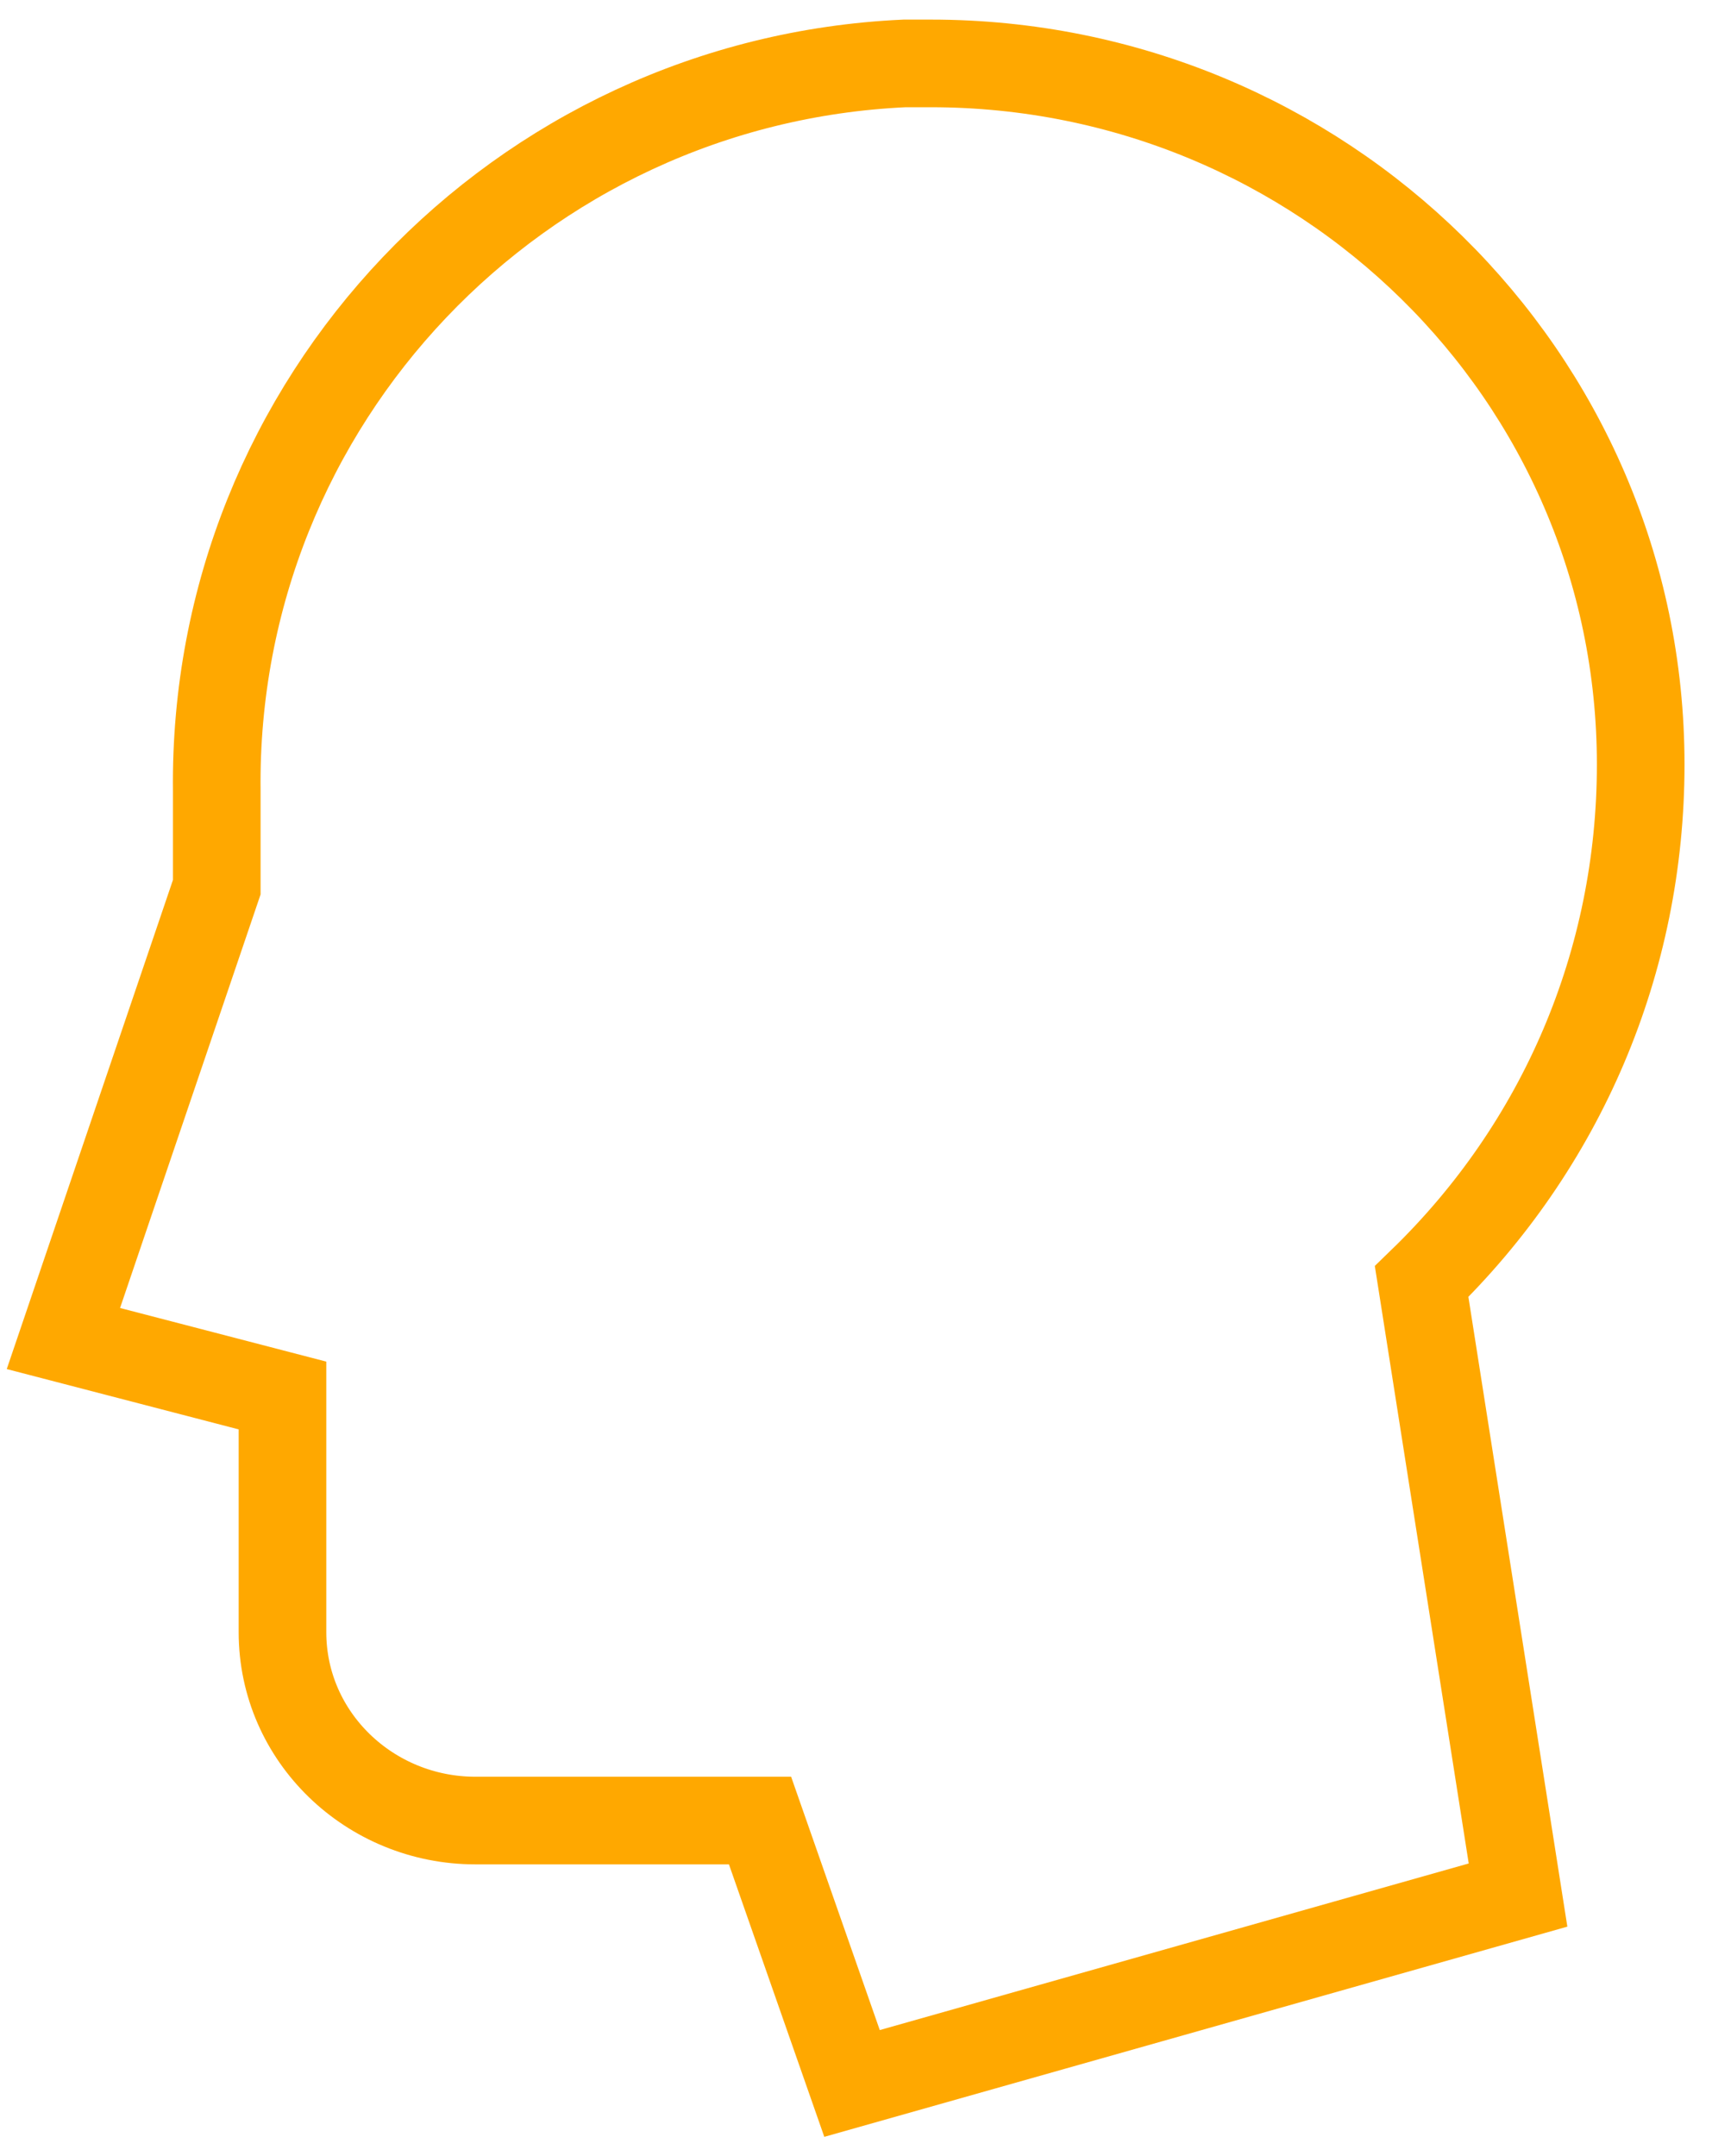
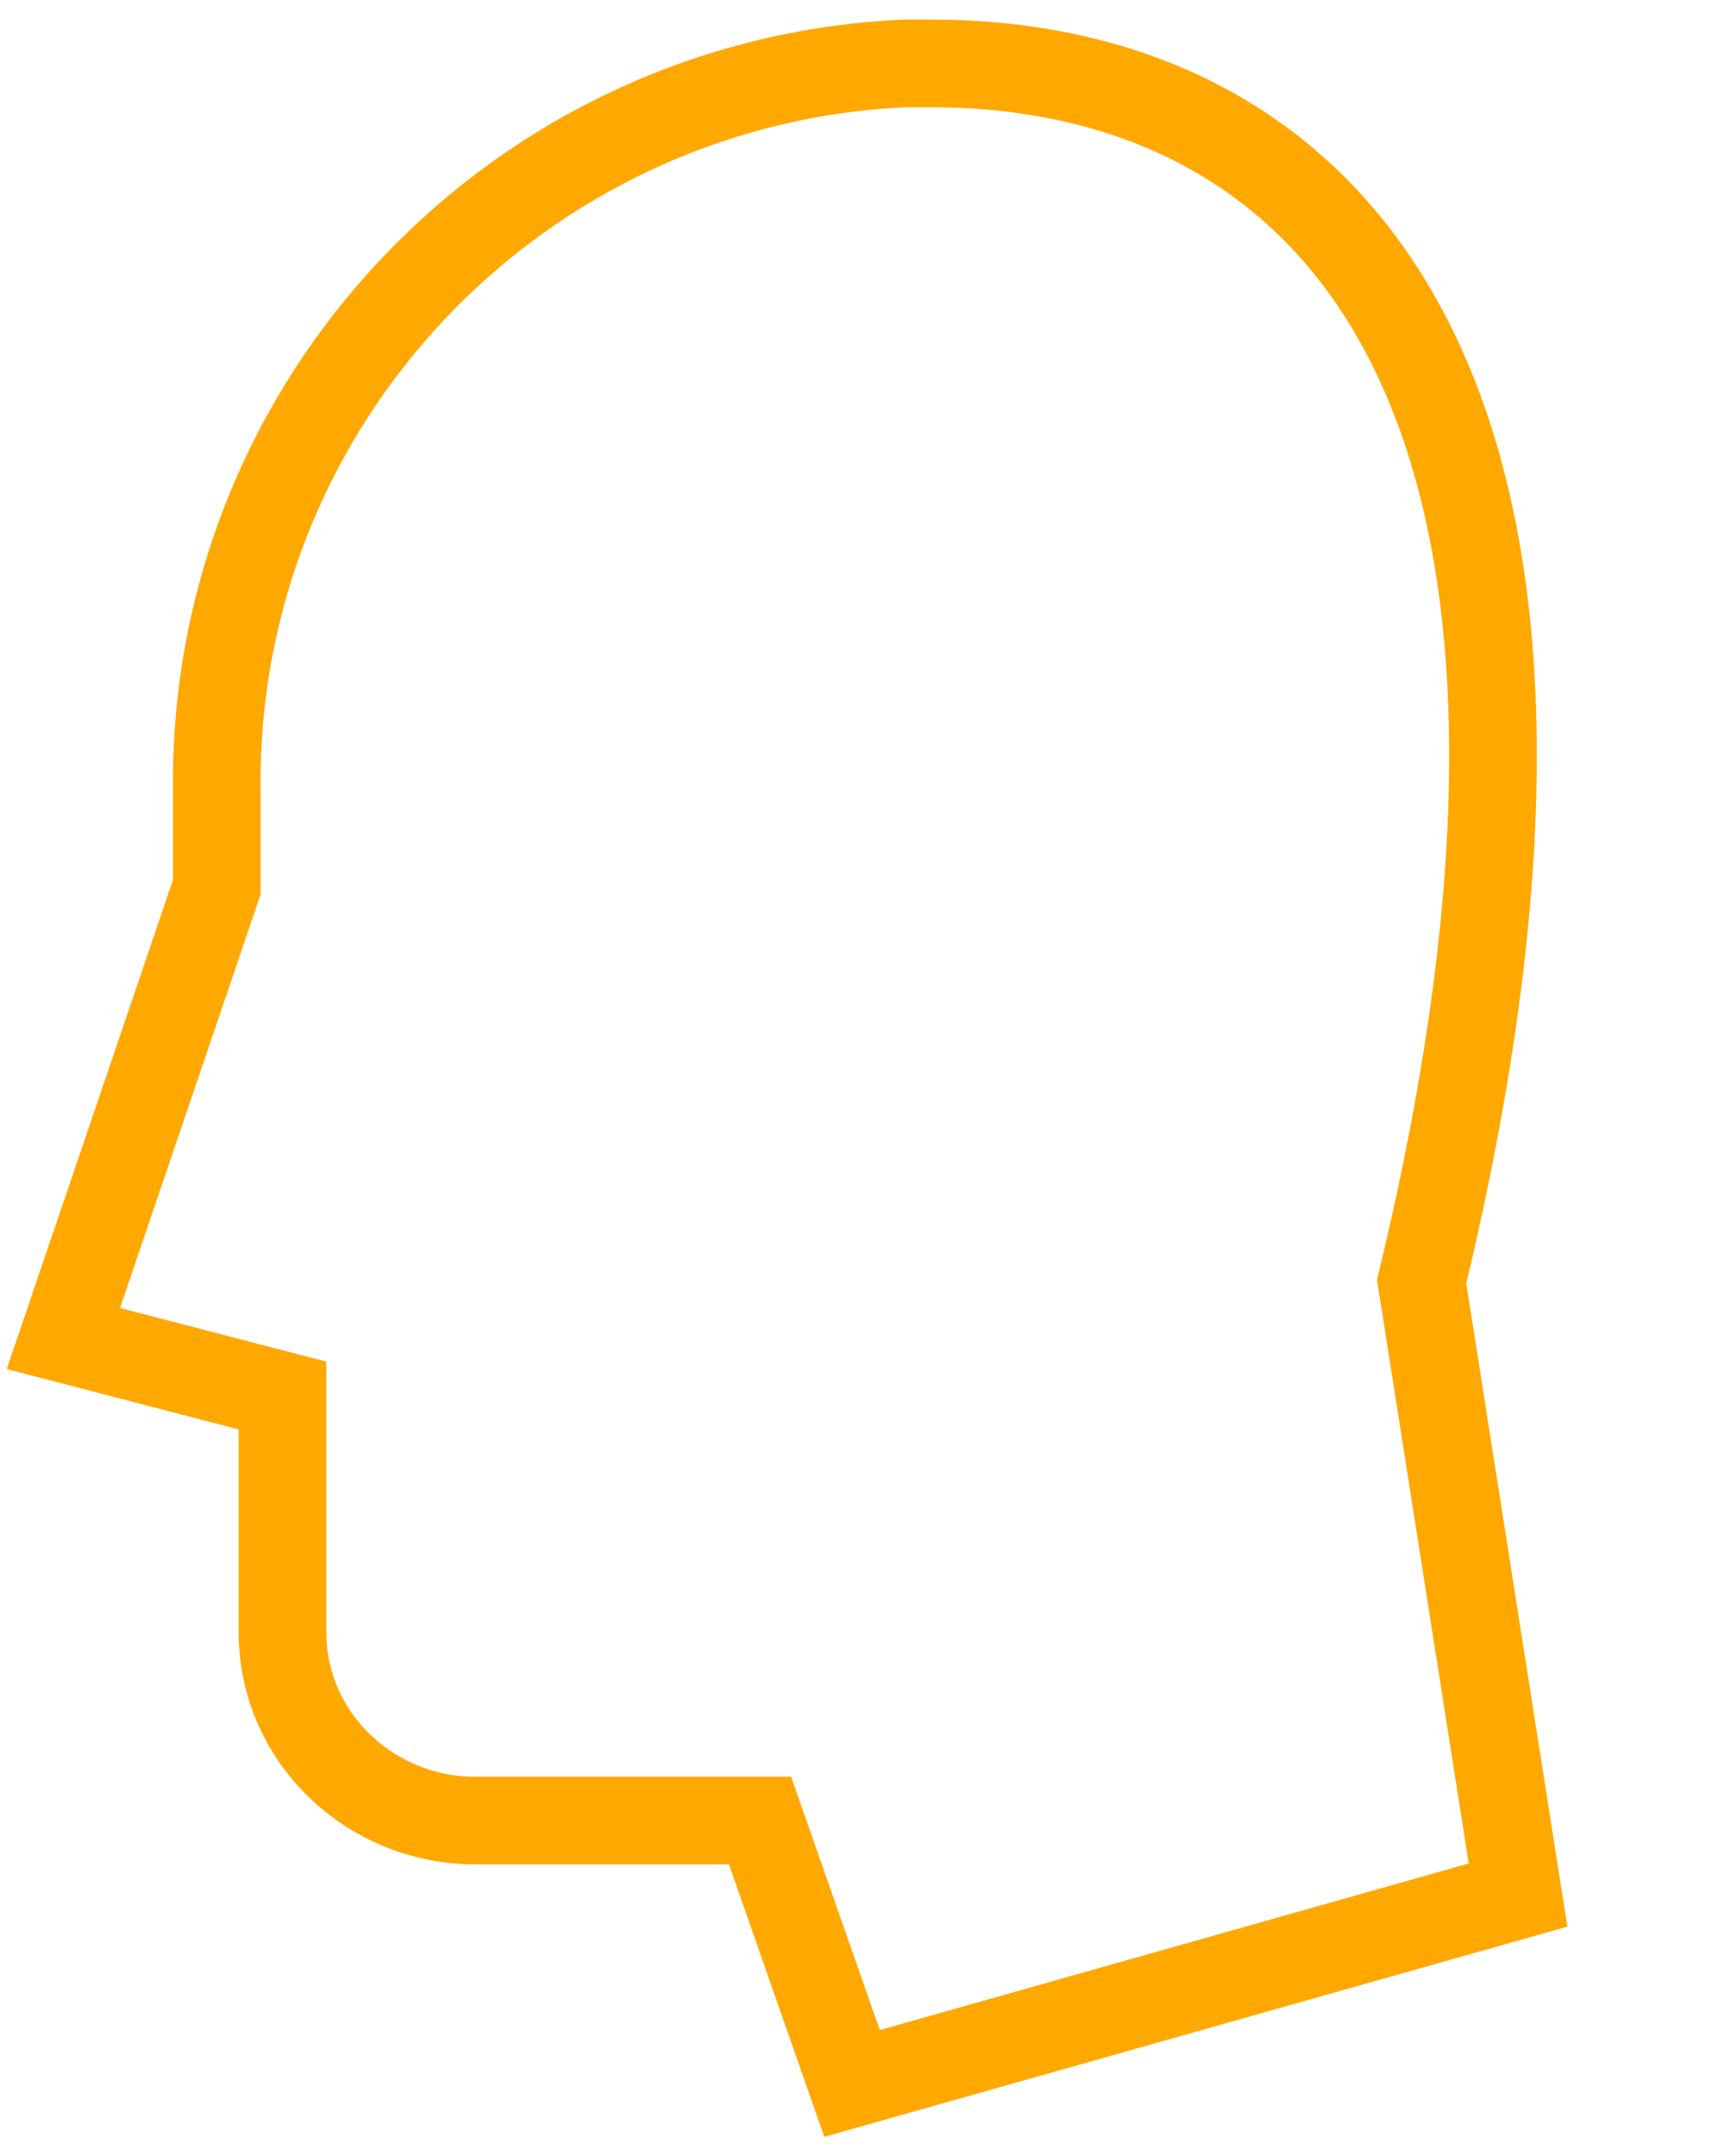
<svg xmlns="http://www.w3.org/2000/svg" width="54" height="68" viewBox="0 0 54 68" fill="none">
-   <path d="M28.534 2C16.372 2.553 6.699 12.641 6.837 24.941V27.981L2 42.215L8.91 44.012V51.475C8.91 54.791 11.674 57.417 14.991 57.417H23.973L26.875 65.709L47.882 59.767L44.841 40.419C49.264 36.135 51.751 30.331 51.751 24.112C51.751 11.812 41.663 2 29.363 2C29.087 2 28.81 2 28.534 2Z" stroke="#FFA800" stroke-width="2.764" stroke-miterlimit="10" />
+   <path d="M28.534 2C16.372 2.553 6.699 12.641 6.837 24.941V27.981L2 42.215L8.91 44.012V51.475C8.91 54.791 11.674 57.417 14.991 57.417H23.973L26.875 65.709L47.882 59.767L44.841 40.419C51.751 11.812 41.663 2 29.363 2C29.087 2 28.81 2 28.534 2Z" stroke="#FFA800" stroke-width="2.764" stroke-miterlimit="10" />
</svg>